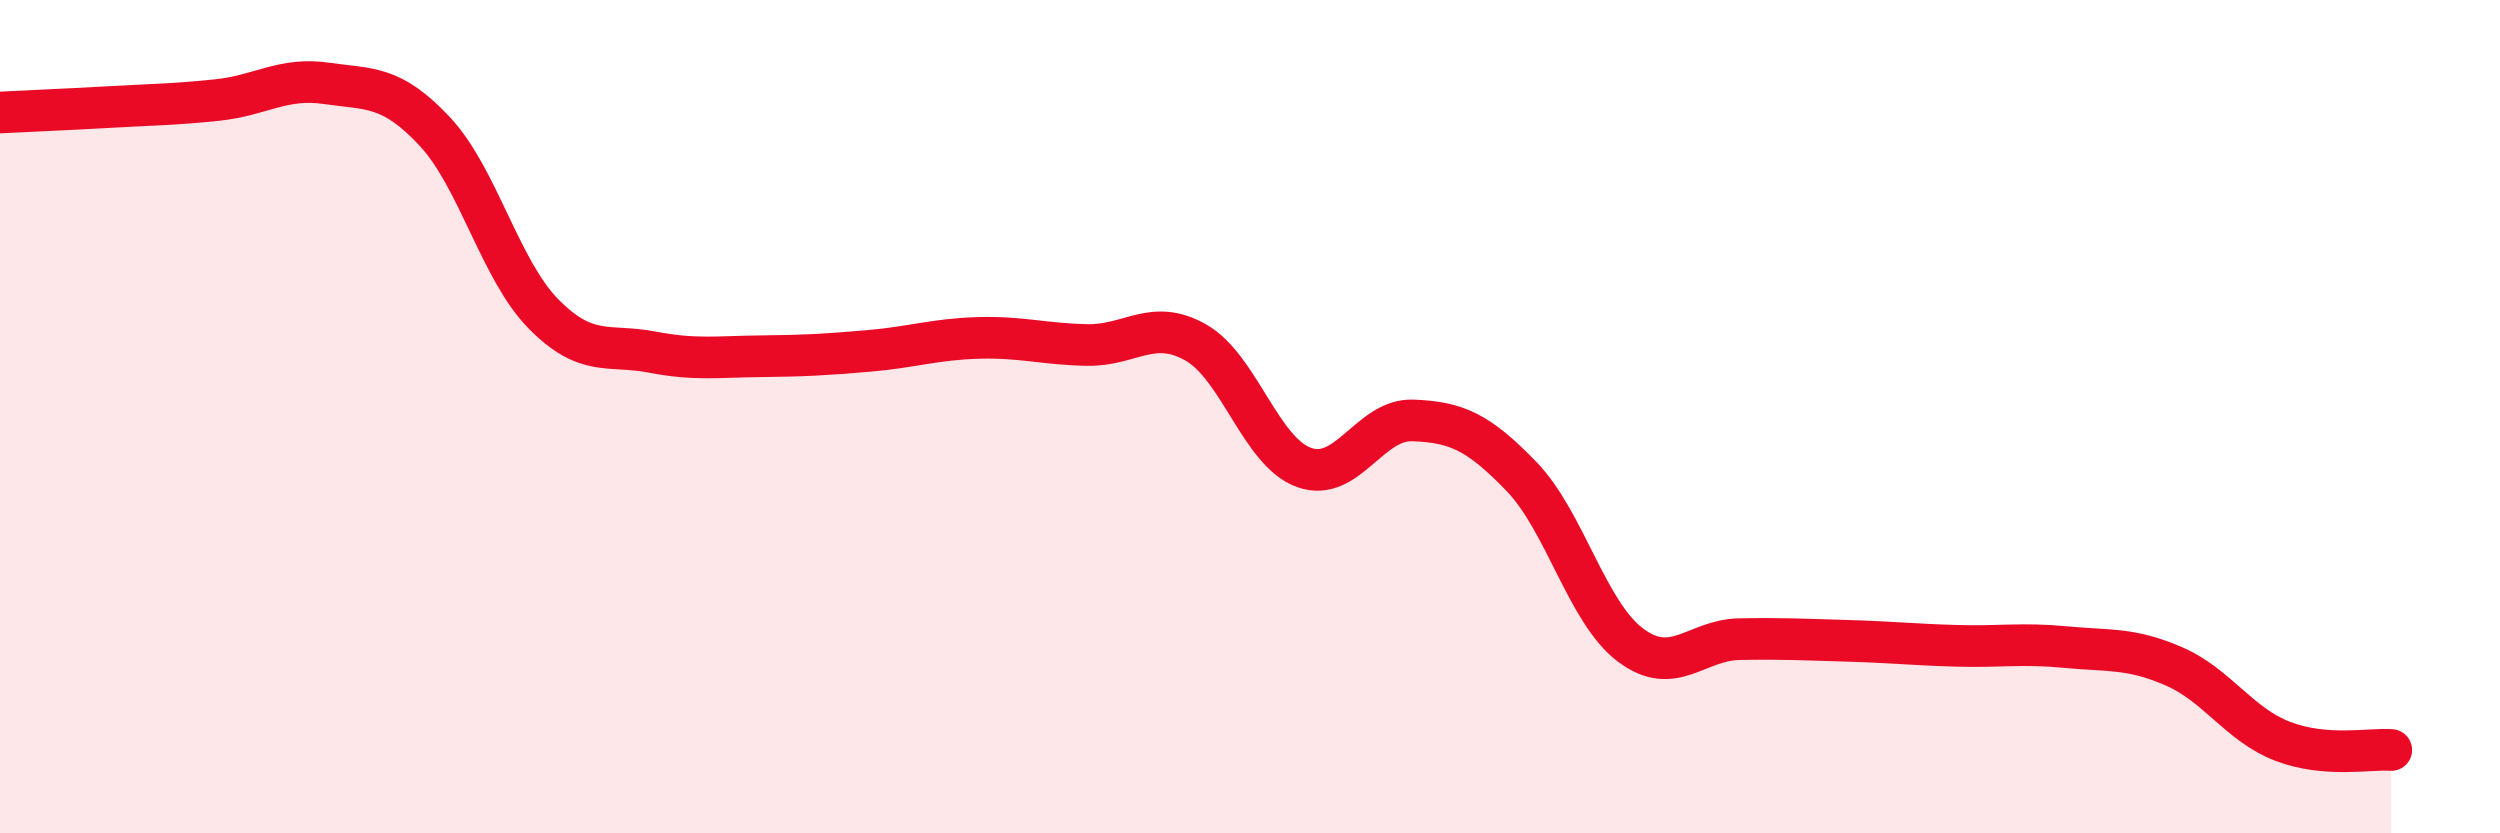
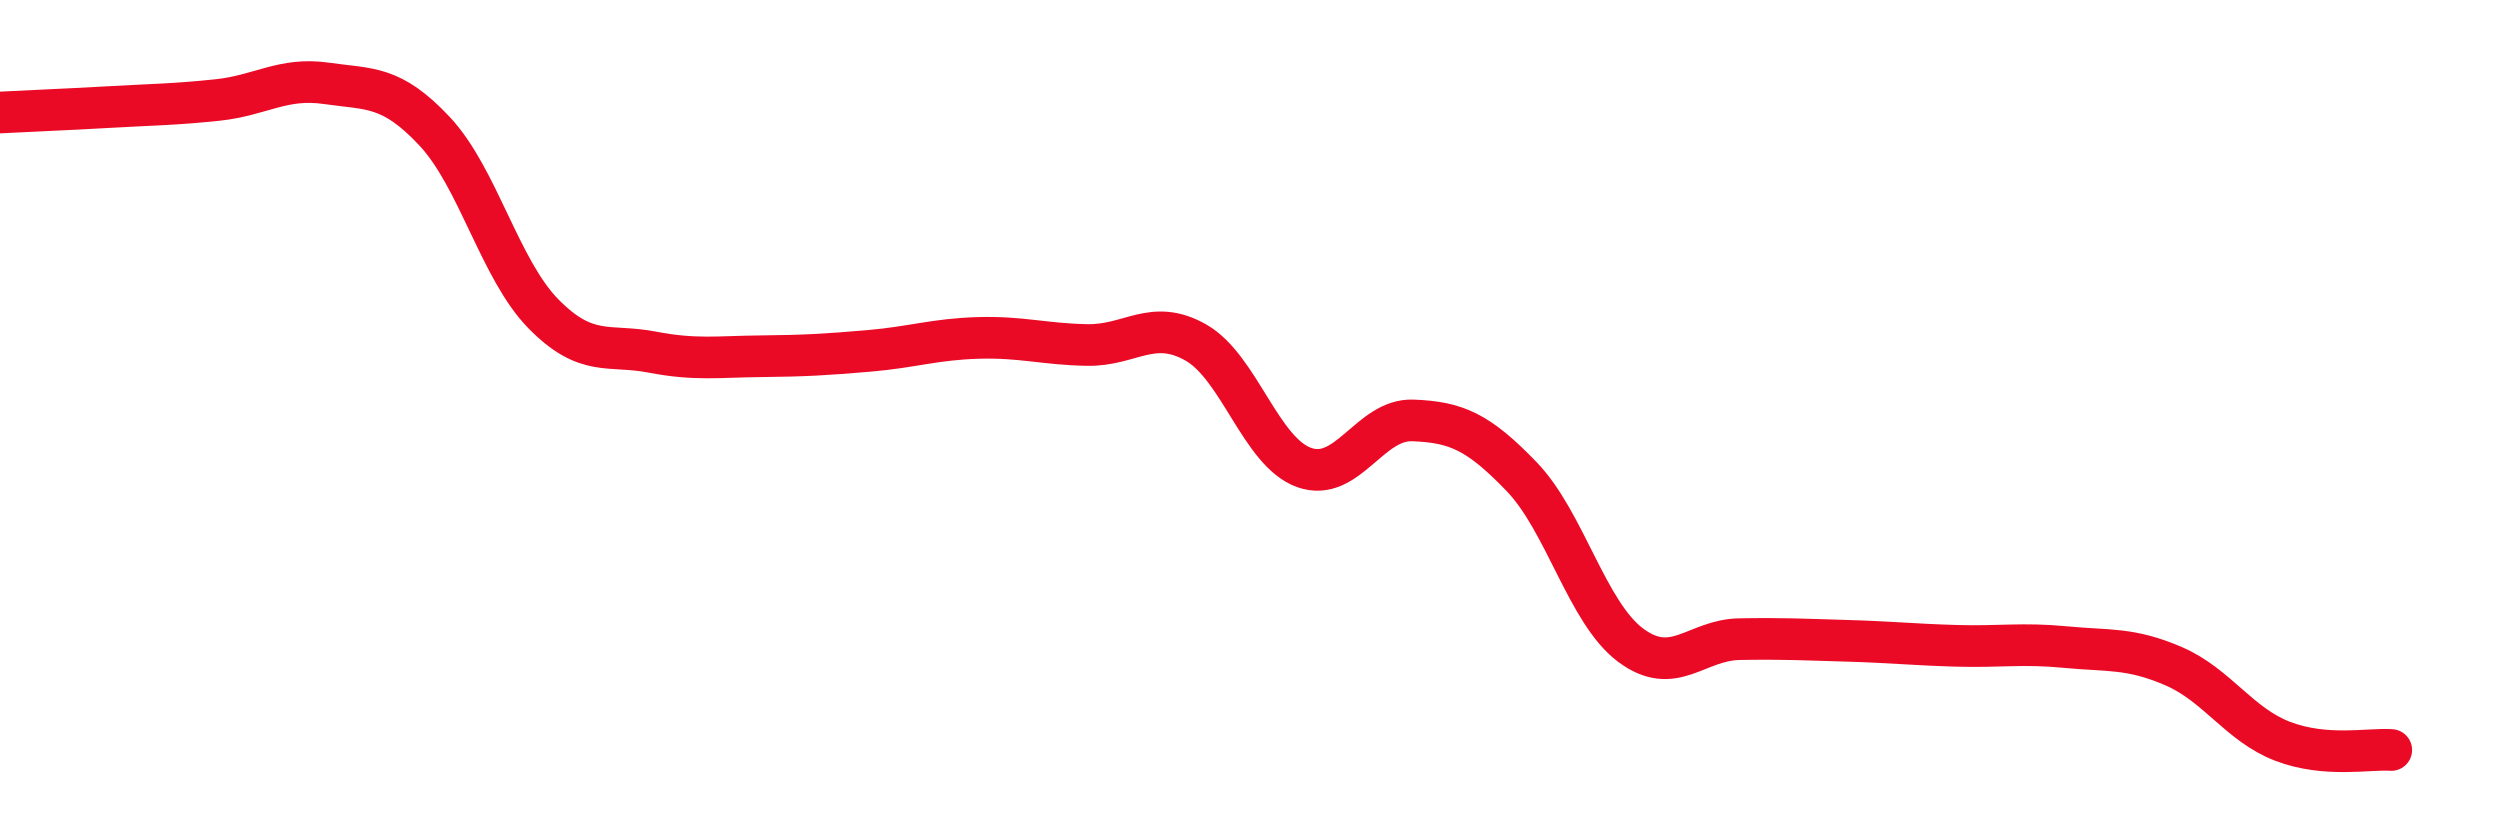
<svg xmlns="http://www.w3.org/2000/svg" width="60" height="20" viewBox="0 0 60 20">
-   <path d="M 0,2.7 C 0.52,2.67 1.57,2.63 2.61,2.57 C 3.65,2.51 4.18,2.51 5.22,2.4 C 6.26,2.29 6.79,1.85 7.83,2 C 8.87,2.15 9.39,2.04 10.43,3.15 C 11.47,4.26 12,6.47 13.04,7.53 C 14.08,8.59 14.61,8.25 15.65,8.45 C 16.69,8.65 17.22,8.56 18.26,8.55 C 19.3,8.54 19.83,8.51 20.87,8.42 C 21.91,8.33 22.44,8.14 23.48,8.11 C 24.52,8.08 25.05,8.26 26.09,8.28 C 27.13,8.3 27.66,7.63 28.7,8.22 C 29.74,8.81 30.26,10.85 31.3,11.22 C 32.34,11.59 32.87,10.05 33.91,10.09 C 34.95,10.13 35.48,10.36 36.52,11.44 C 37.56,12.52 38.09,14.7 39.13,15.48 C 40.17,16.26 40.7,15.36 41.74,15.34 C 42.78,15.32 43.31,15.35 44.35,15.38 C 45.39,15.41 45.92,15.47 46.96,15.5 C 48,15.53 48.53,15.43 49.57,15.53 C 50.61,15.63 51.13,15.54 52.17,15.99 C 53.21,16.44 53.74,17.39 54.78,17.79 C 55.82,18.19 56.87,17.96 57.39,18L57.39 20L0 20Z" fill="#EB0A25" opacity="0.1" stroke-linecap="round" stroke-linejoin="round" />
  <path d="M 0,2.7 C 0.52,2.67 1.57,2.63 2.61,2.57 C 3.65,2.51 4.18,2.51 5.22,2.4 C 6.26,2.29 6.79,1.85 7.83,2 C 8.87,2.15 9.39,2.04 10.43,3.15 C 11.47,4.26 12,6.47 13.04,7.53 C 14.08,8.59 14.61,8.25 15.65,8.45 C 16.69,8.65 17.22,8.56 18.26,8.55 C 19.3,8.54 19.83,8.51 20.87,8.42 C 21.91,8.33 22.44,8.14 23.48,8.11 C 24.52,8.08 25.05,8.26 26.09,8.28 C 27.13,8.3 27.66,7.63 28.7,8.22 C 29.74,8.81 30.26,10.85 31.3,11.22 C 32.34,11.59 32.87,10.05 33.91,10.09 C 34.95,10.13 35.48,10.36 36.52,11.44 C 37.56,12.52 38.09,14.7 39.13,15.48 C 40.17,16.26 40.7,15.36 41.74,15.34 C 42.78,15.32 43.31,15.35 44.35,15.38 C 45.39,15.41 45.92,15.47 46.96,15.5 C 48,15.53 48.53,15.43 49.57,15.53 C 50.61,15.63 51.13,15.54 52.17,15.99 C 53.21,16.44 53.74,17.39 54.78,17.79 C 55.82,18.19 56.87,17.96 57.39,18" stroke="#EB0A25" stroke-width="1" fill="none" stroke-linecap="round" stroke-linejoin="round" />
</svg>